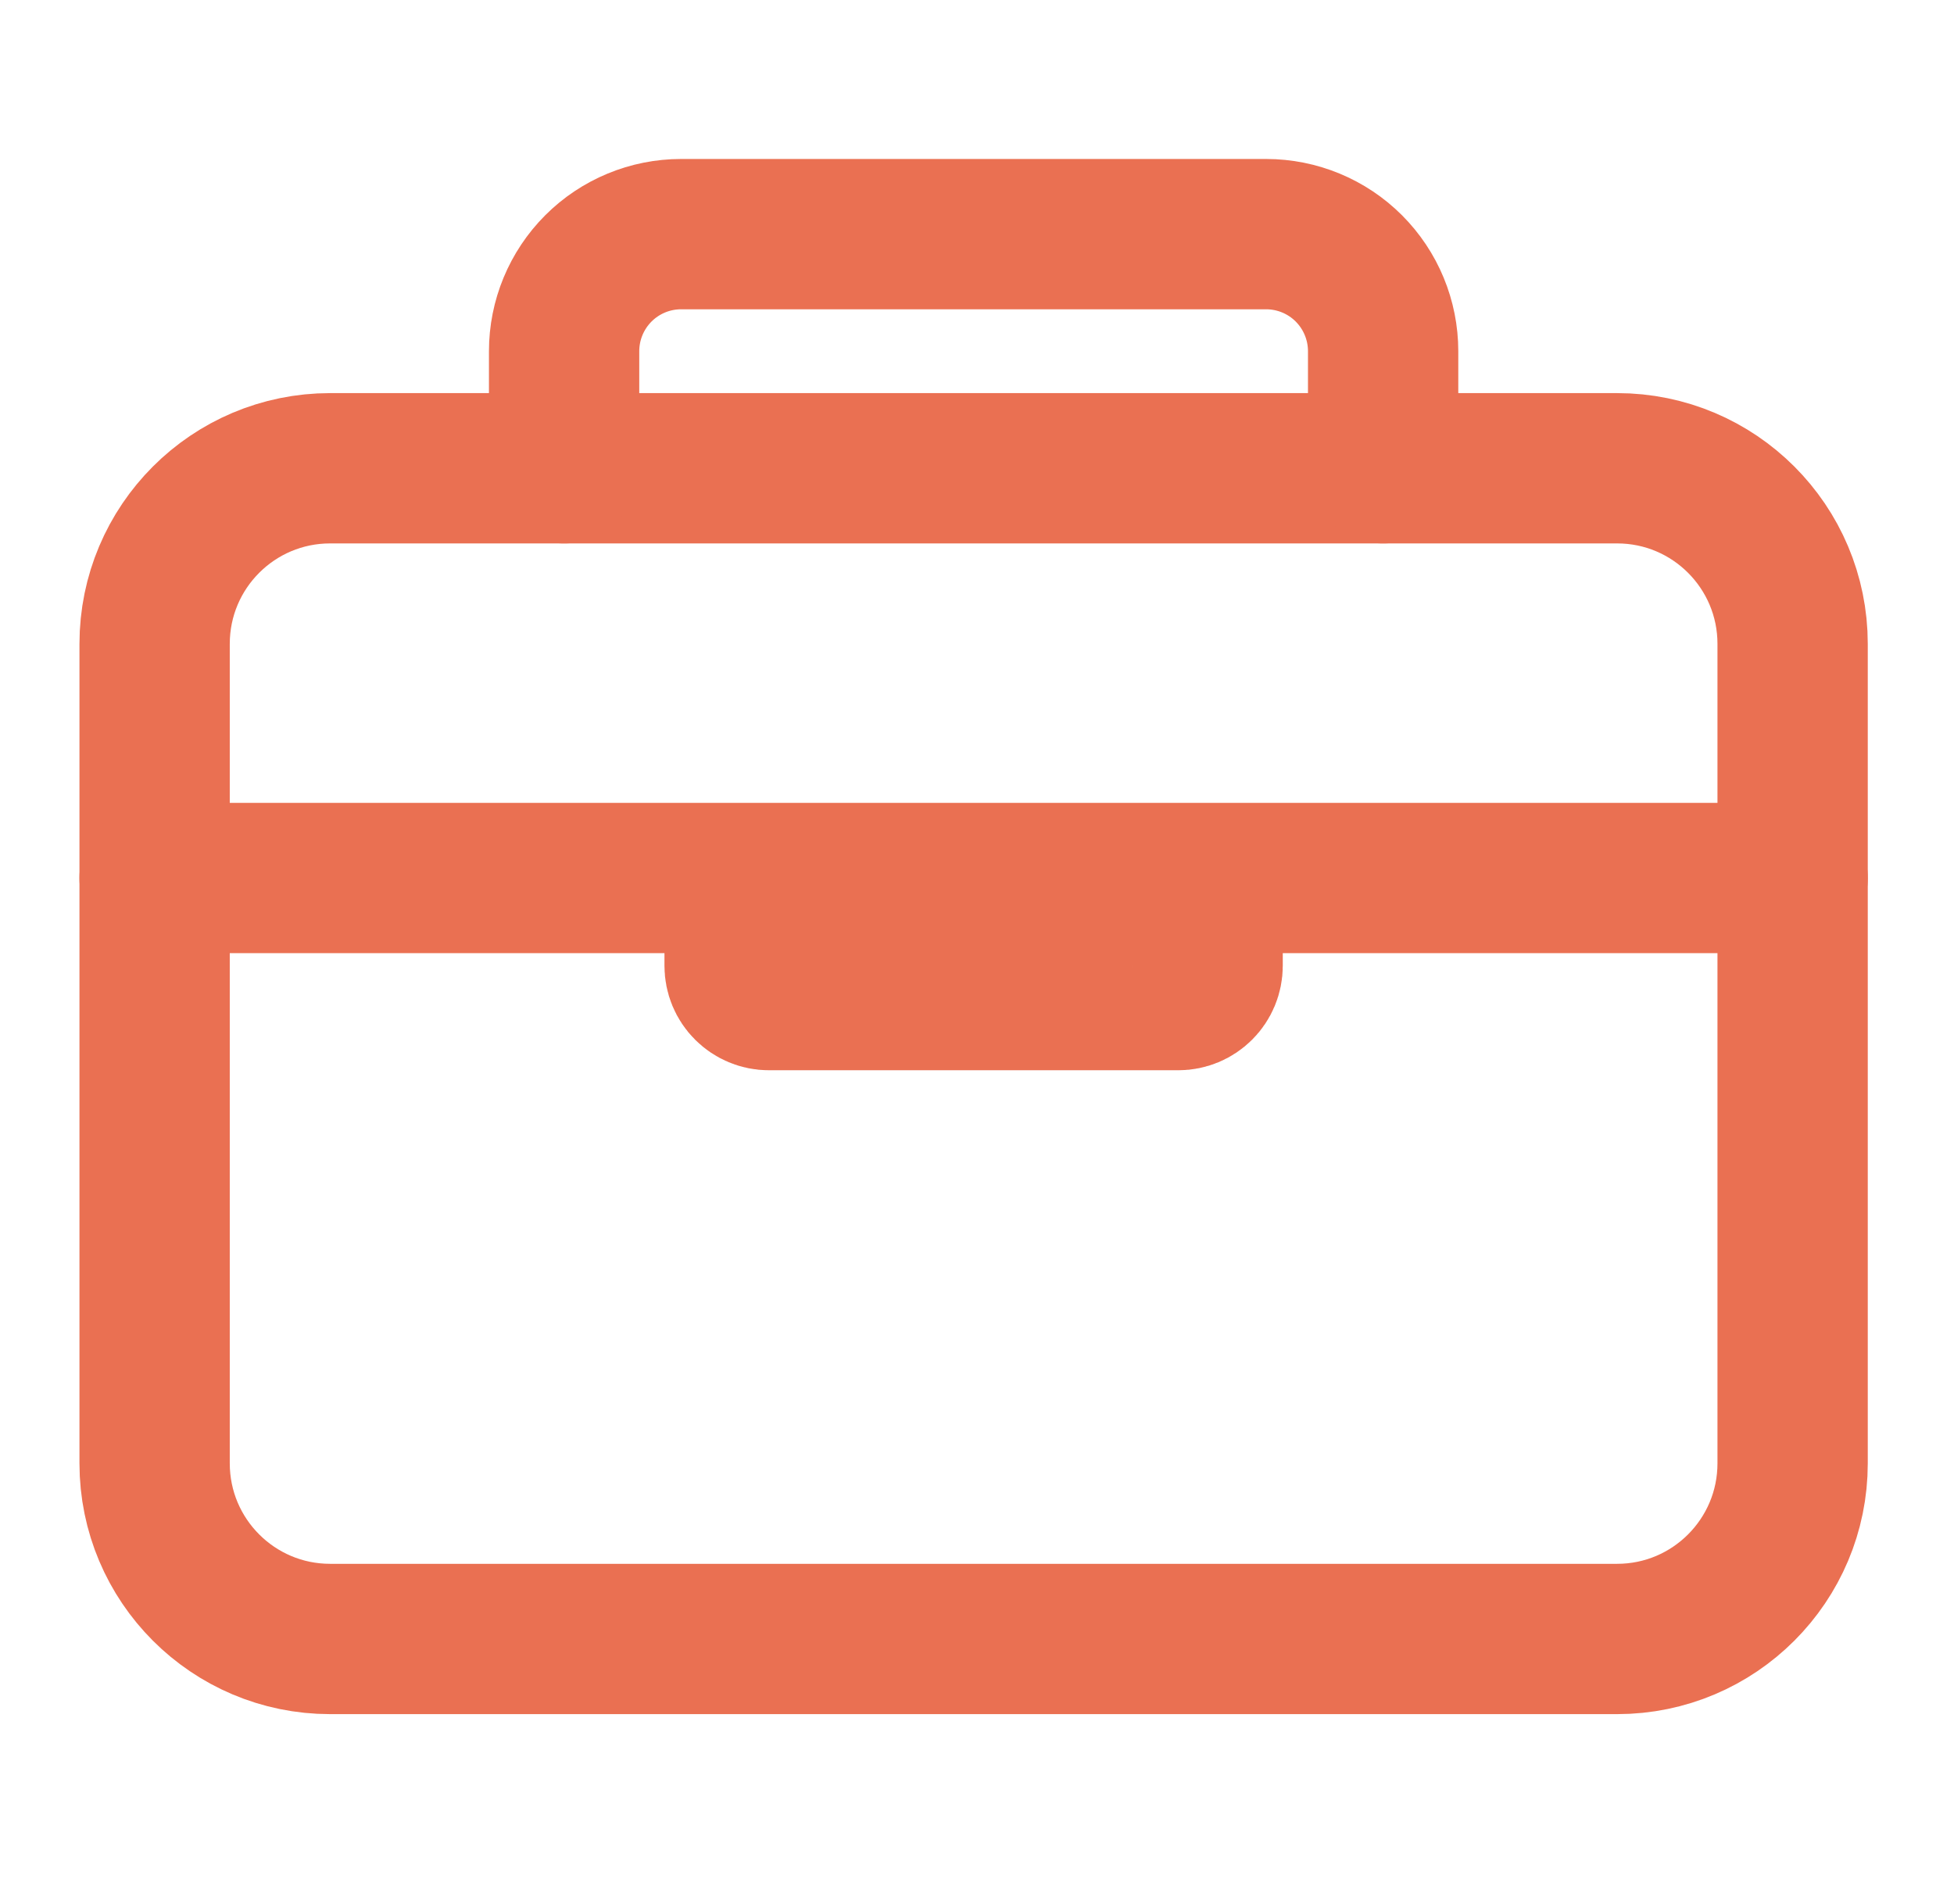
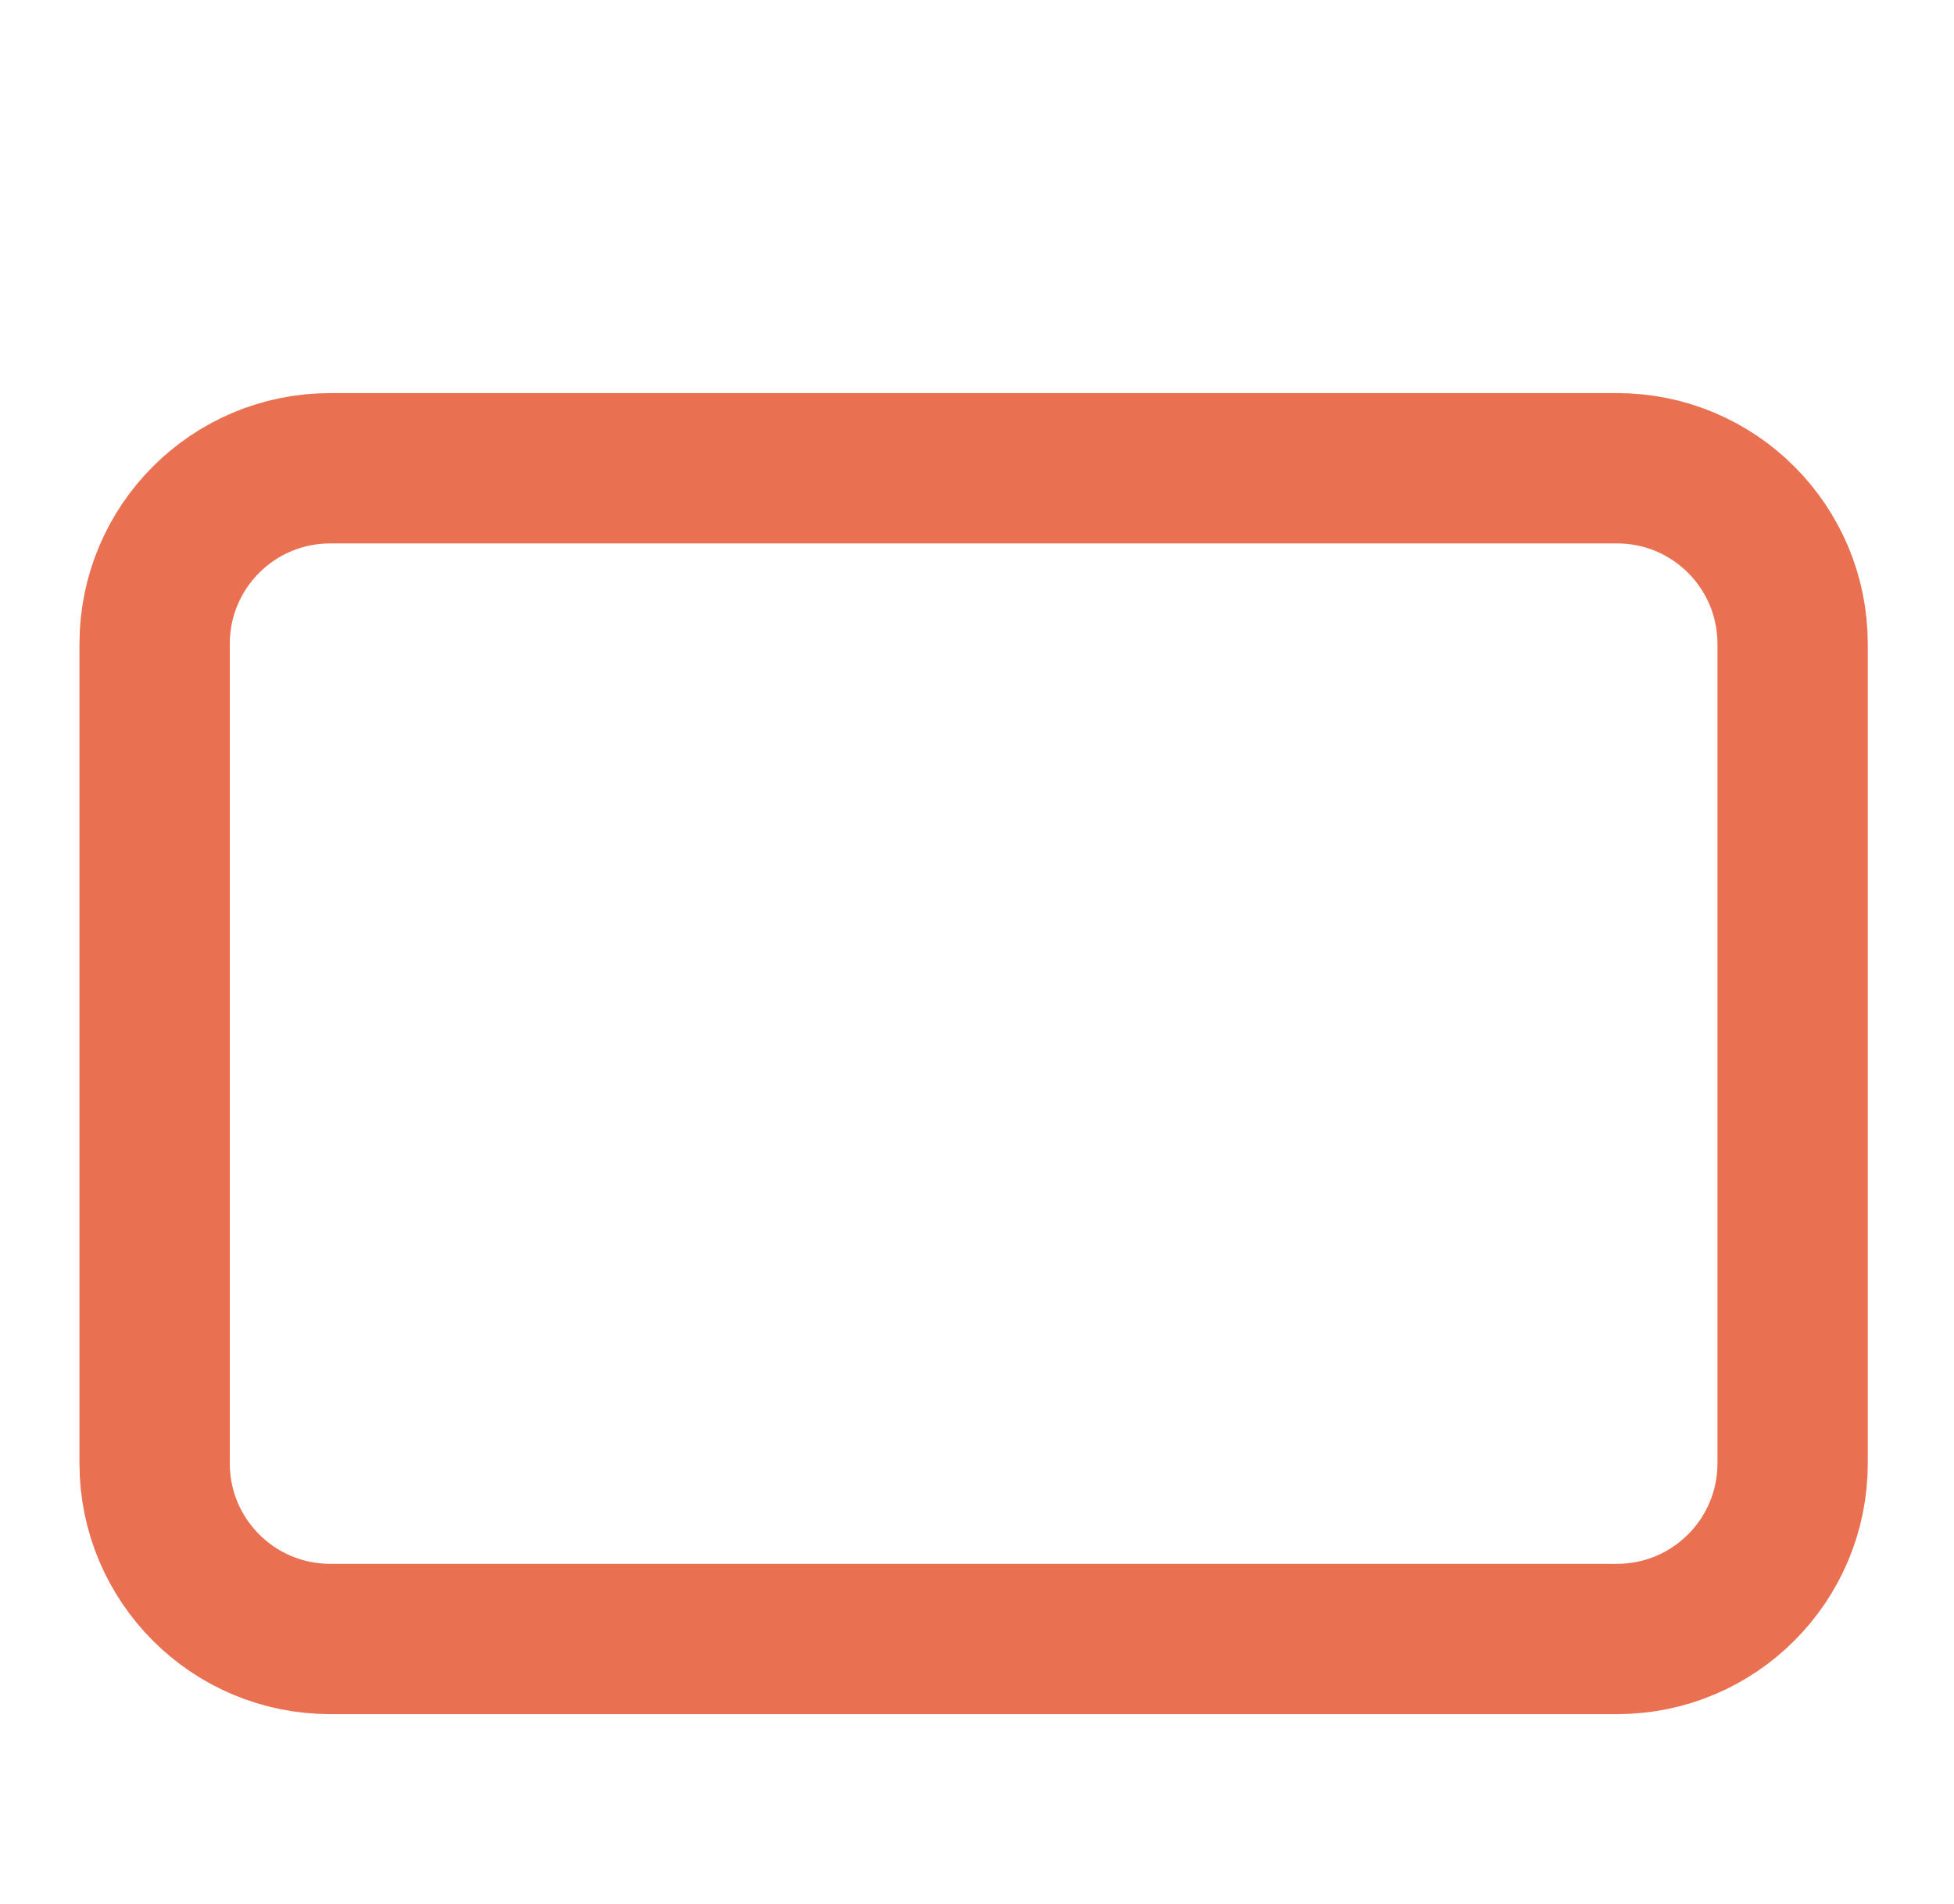
<svg xmlns="http://www.w3.org/2000/svg" width="39" height="38" viewBox="0 0 39 38" fill="none">
  <path d="M32.276 9.346H6.589C4.654 9.346 3.086 10.915 3.086 12.851V29.207C3.086 31.142 4.654 32.712 6.589 32.712H32.276C34.211 32.712 35.779 31.142 35.779 29.207V12.851C35.779 10.915 34.211 9.346 32.276 9.346Z" stroke="#EA7052" stroke-width="3" stroke-linejoin="round" />
-   <path d="M11.259 9.346V7.01C11.259 6.39 11.505 5.796 11.943 5.357C12.381 4.919 12.975 4.673 13.594 4.673H25.27C25.89 4.673 26.484 4.919 26.922 5.357C27.36 5.796 27.606 6.39 27.606 7.01V9.346M35.779 17.524H3.086M24.103 17.524V19.276C24.103 19.431 24.041 19.58 23.932 19.689C23.822 19.799 23.674 19.861 23.519 19.861H15.346C15.191 19.861 15.043 19.799 14.933 19.689C14.823 19.58 14.762 19.431 14.762 19.276V17.524" stroke="#EA7052" stroke-width="3" stroke-linecap="round" stroke-linejoin="round" />
</svg>